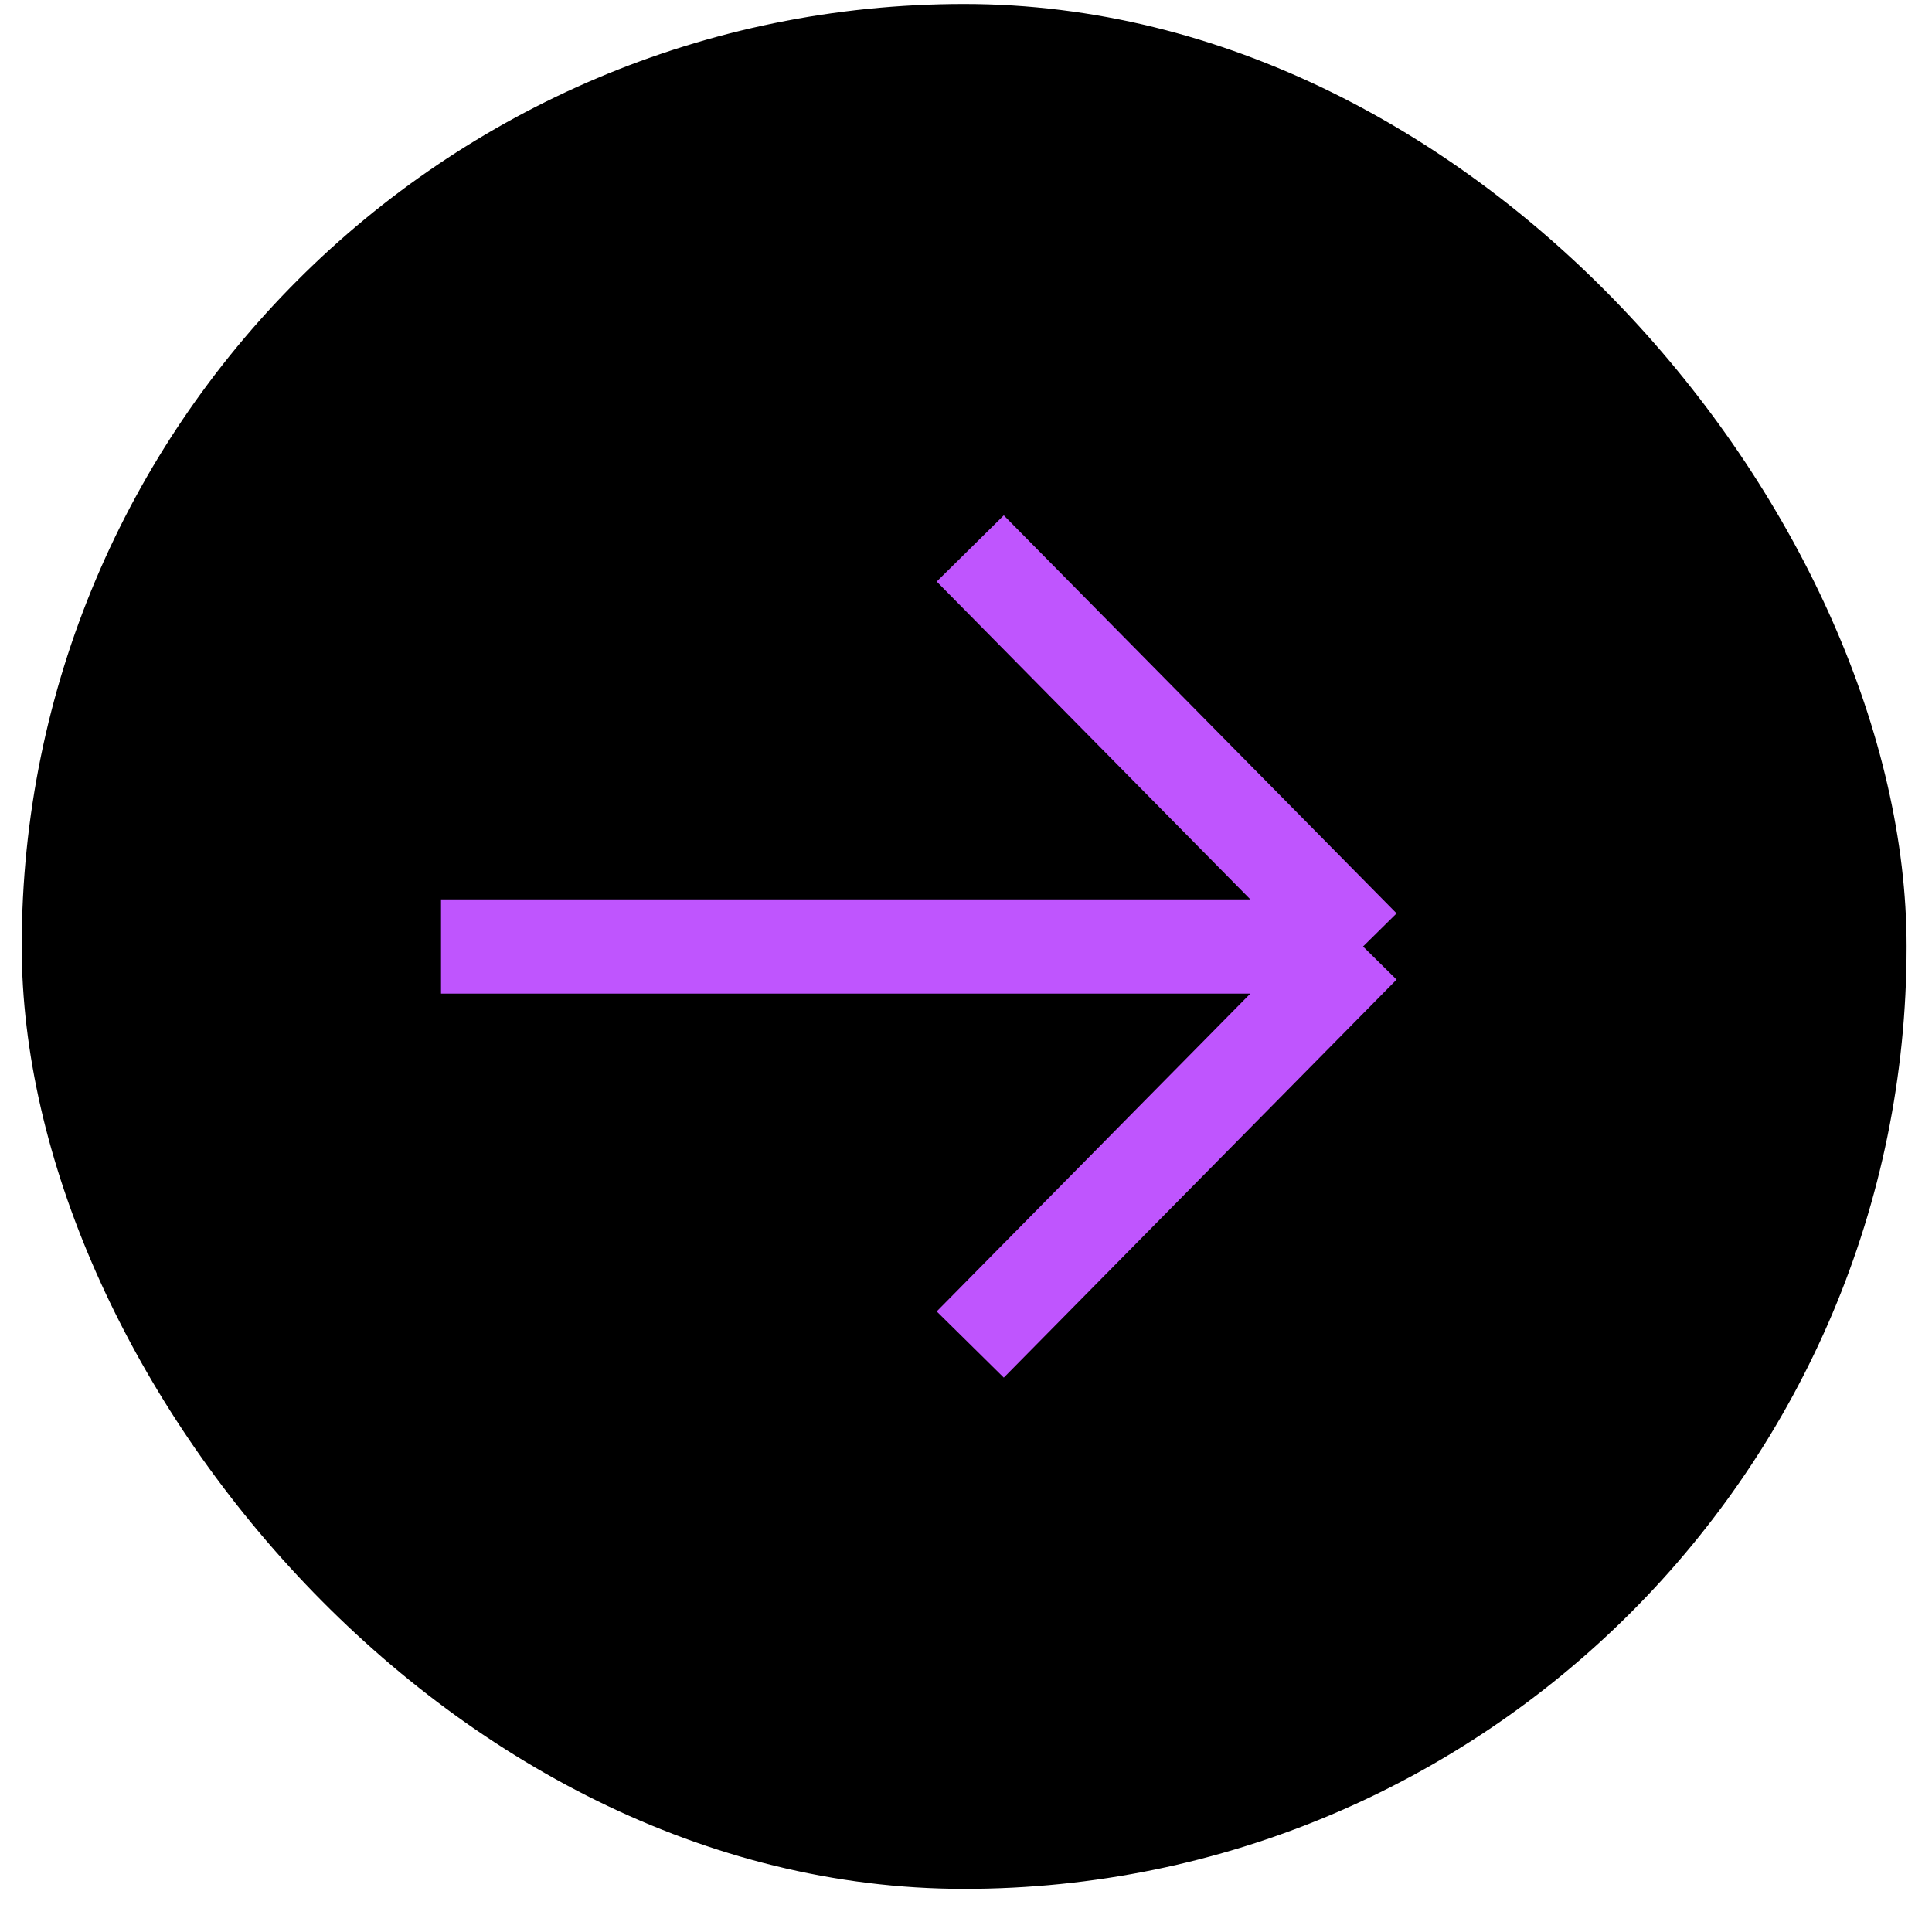
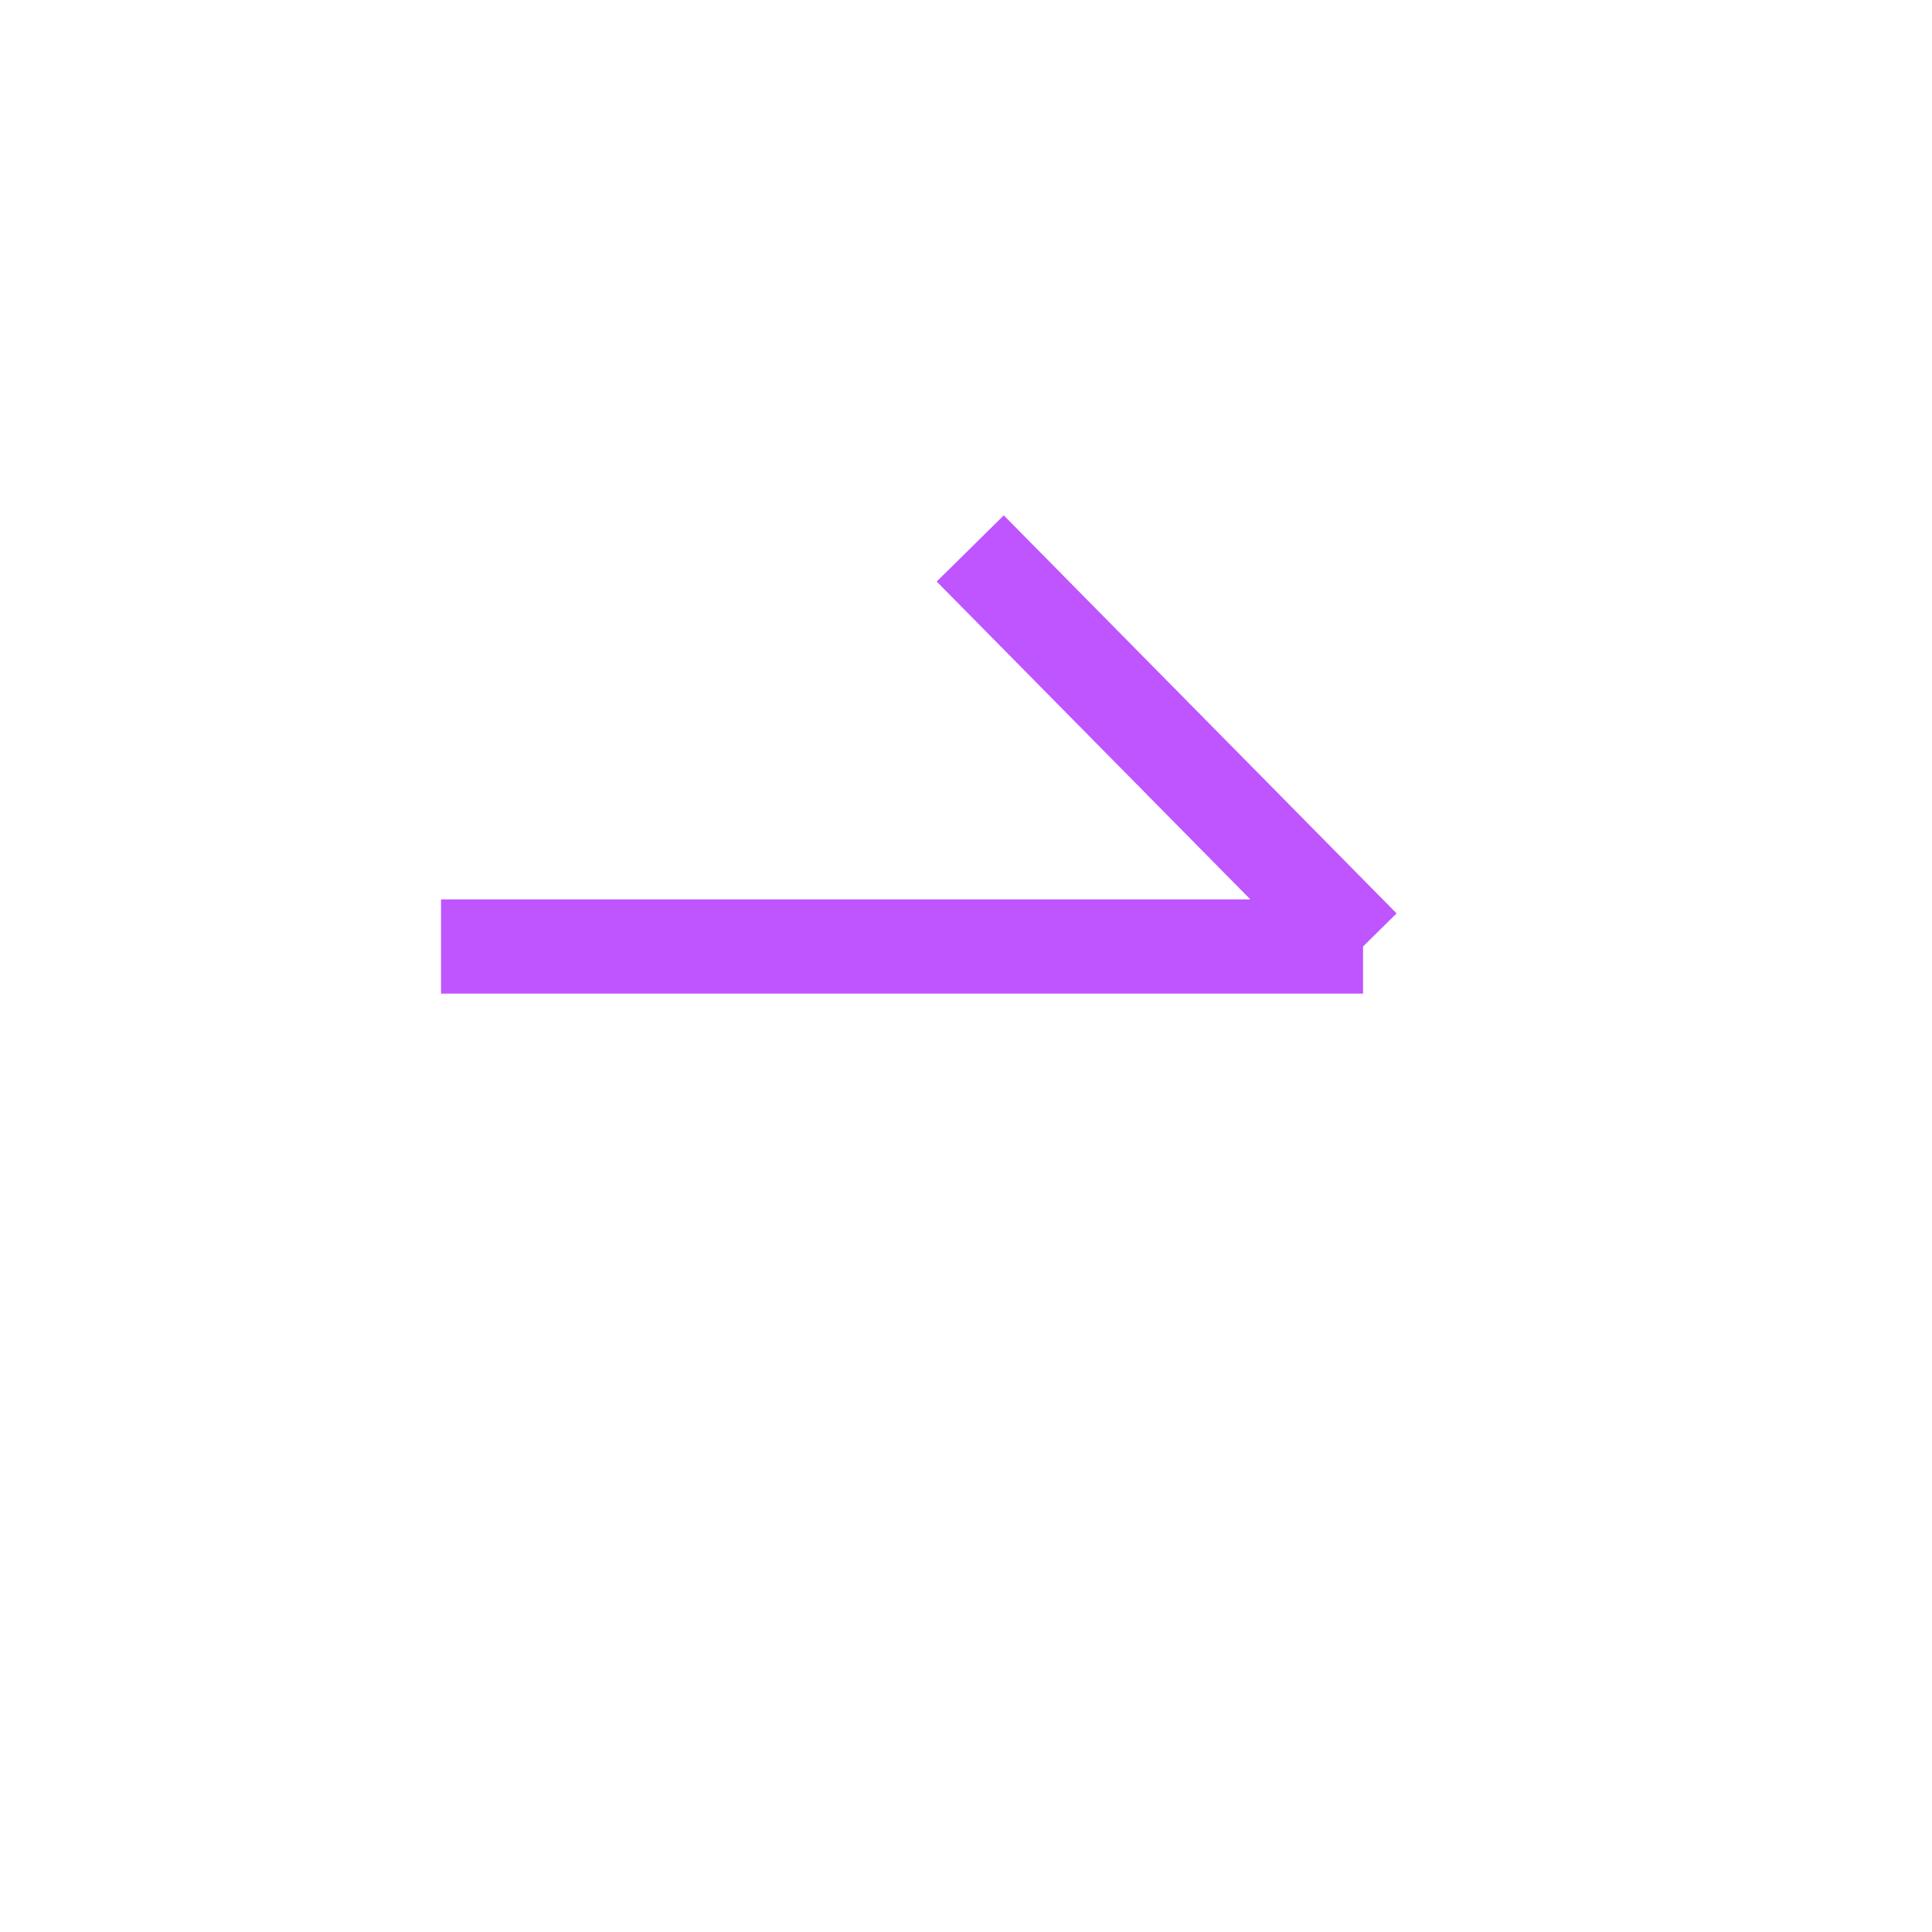
<svg xmlns="http://www.w3.org/2000/svg" width="41" height="41" viewBox="0 0 41 41" fill="none">
-   <rect x="40.461" y="40.085" width="40" height="40" rx="20" transform="rotate(-180 40.461 40.085)" fill="black" />
-   <path d="M20.59 28.533L28.926 20.086M28.926 20.086L20.59 11.639M28.926 20.086L9.359 20.086" stroke="#BF55FE" stroke-width="2" />
+   <path d="M20.59 28.533M28.926 20.086L20.59 11.639M28.926 20.086L9.359 20.086" stroke="#BF55FE" stroke-width="2" />
</svg>